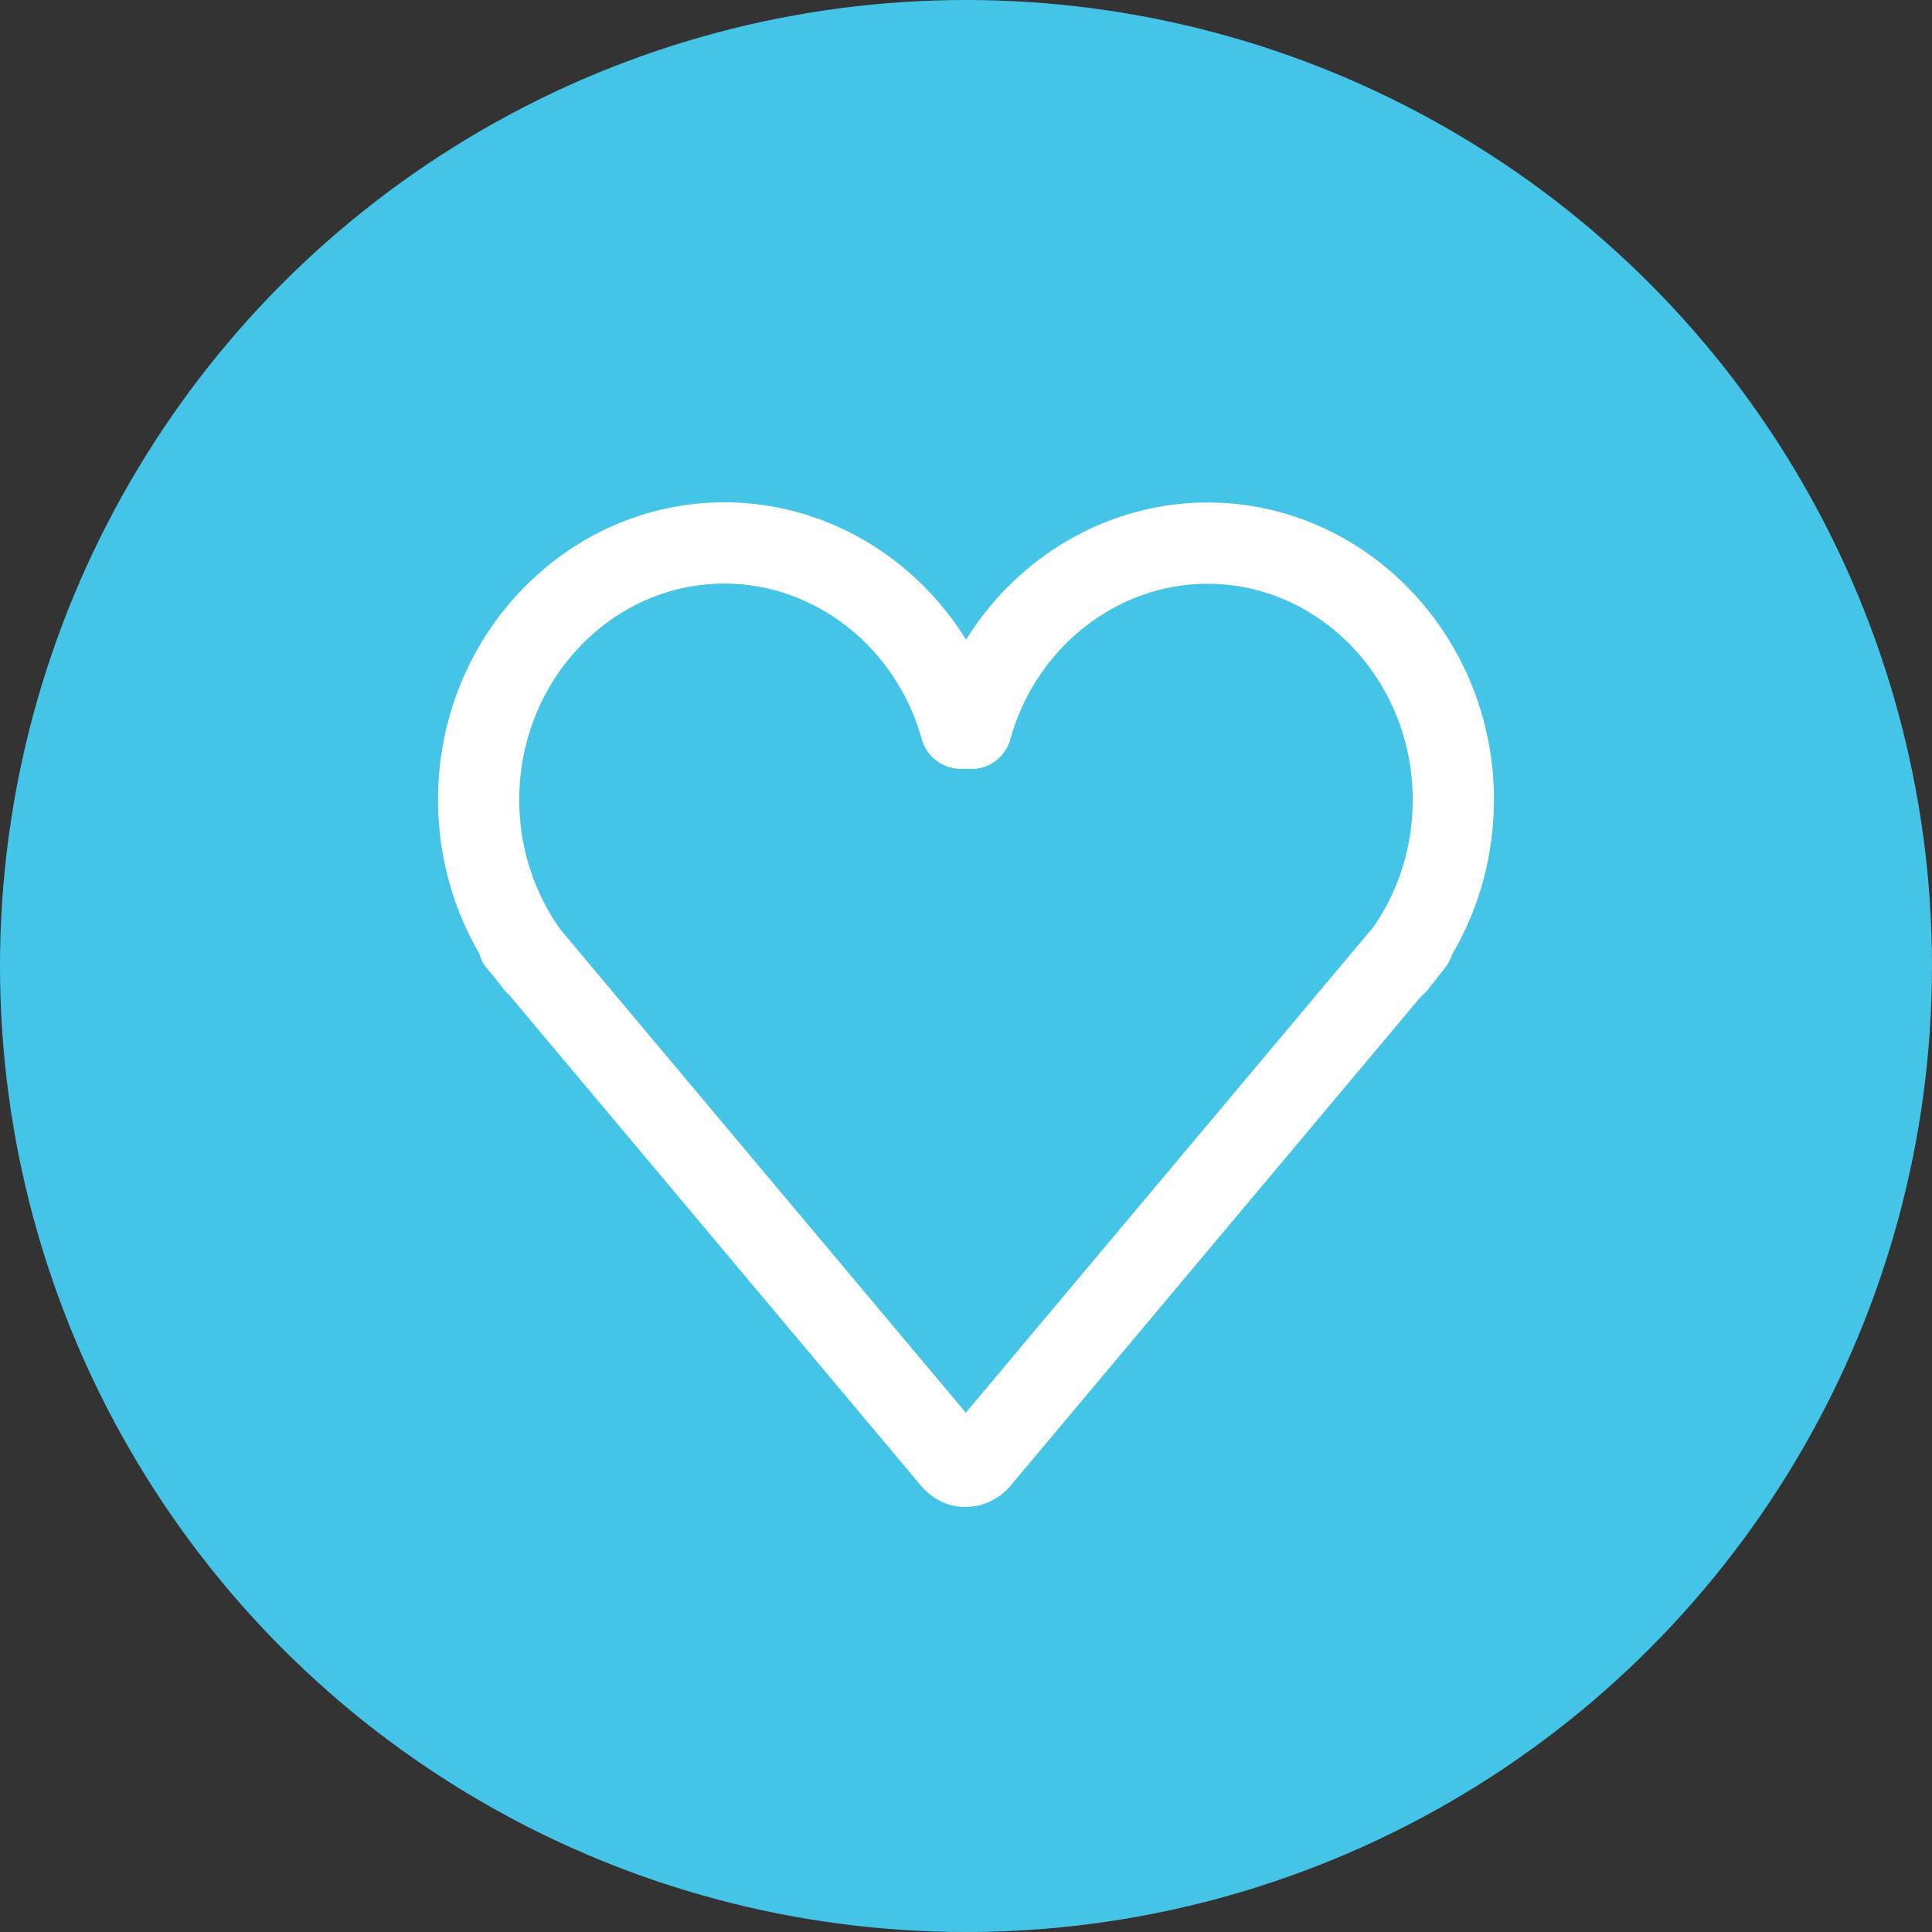
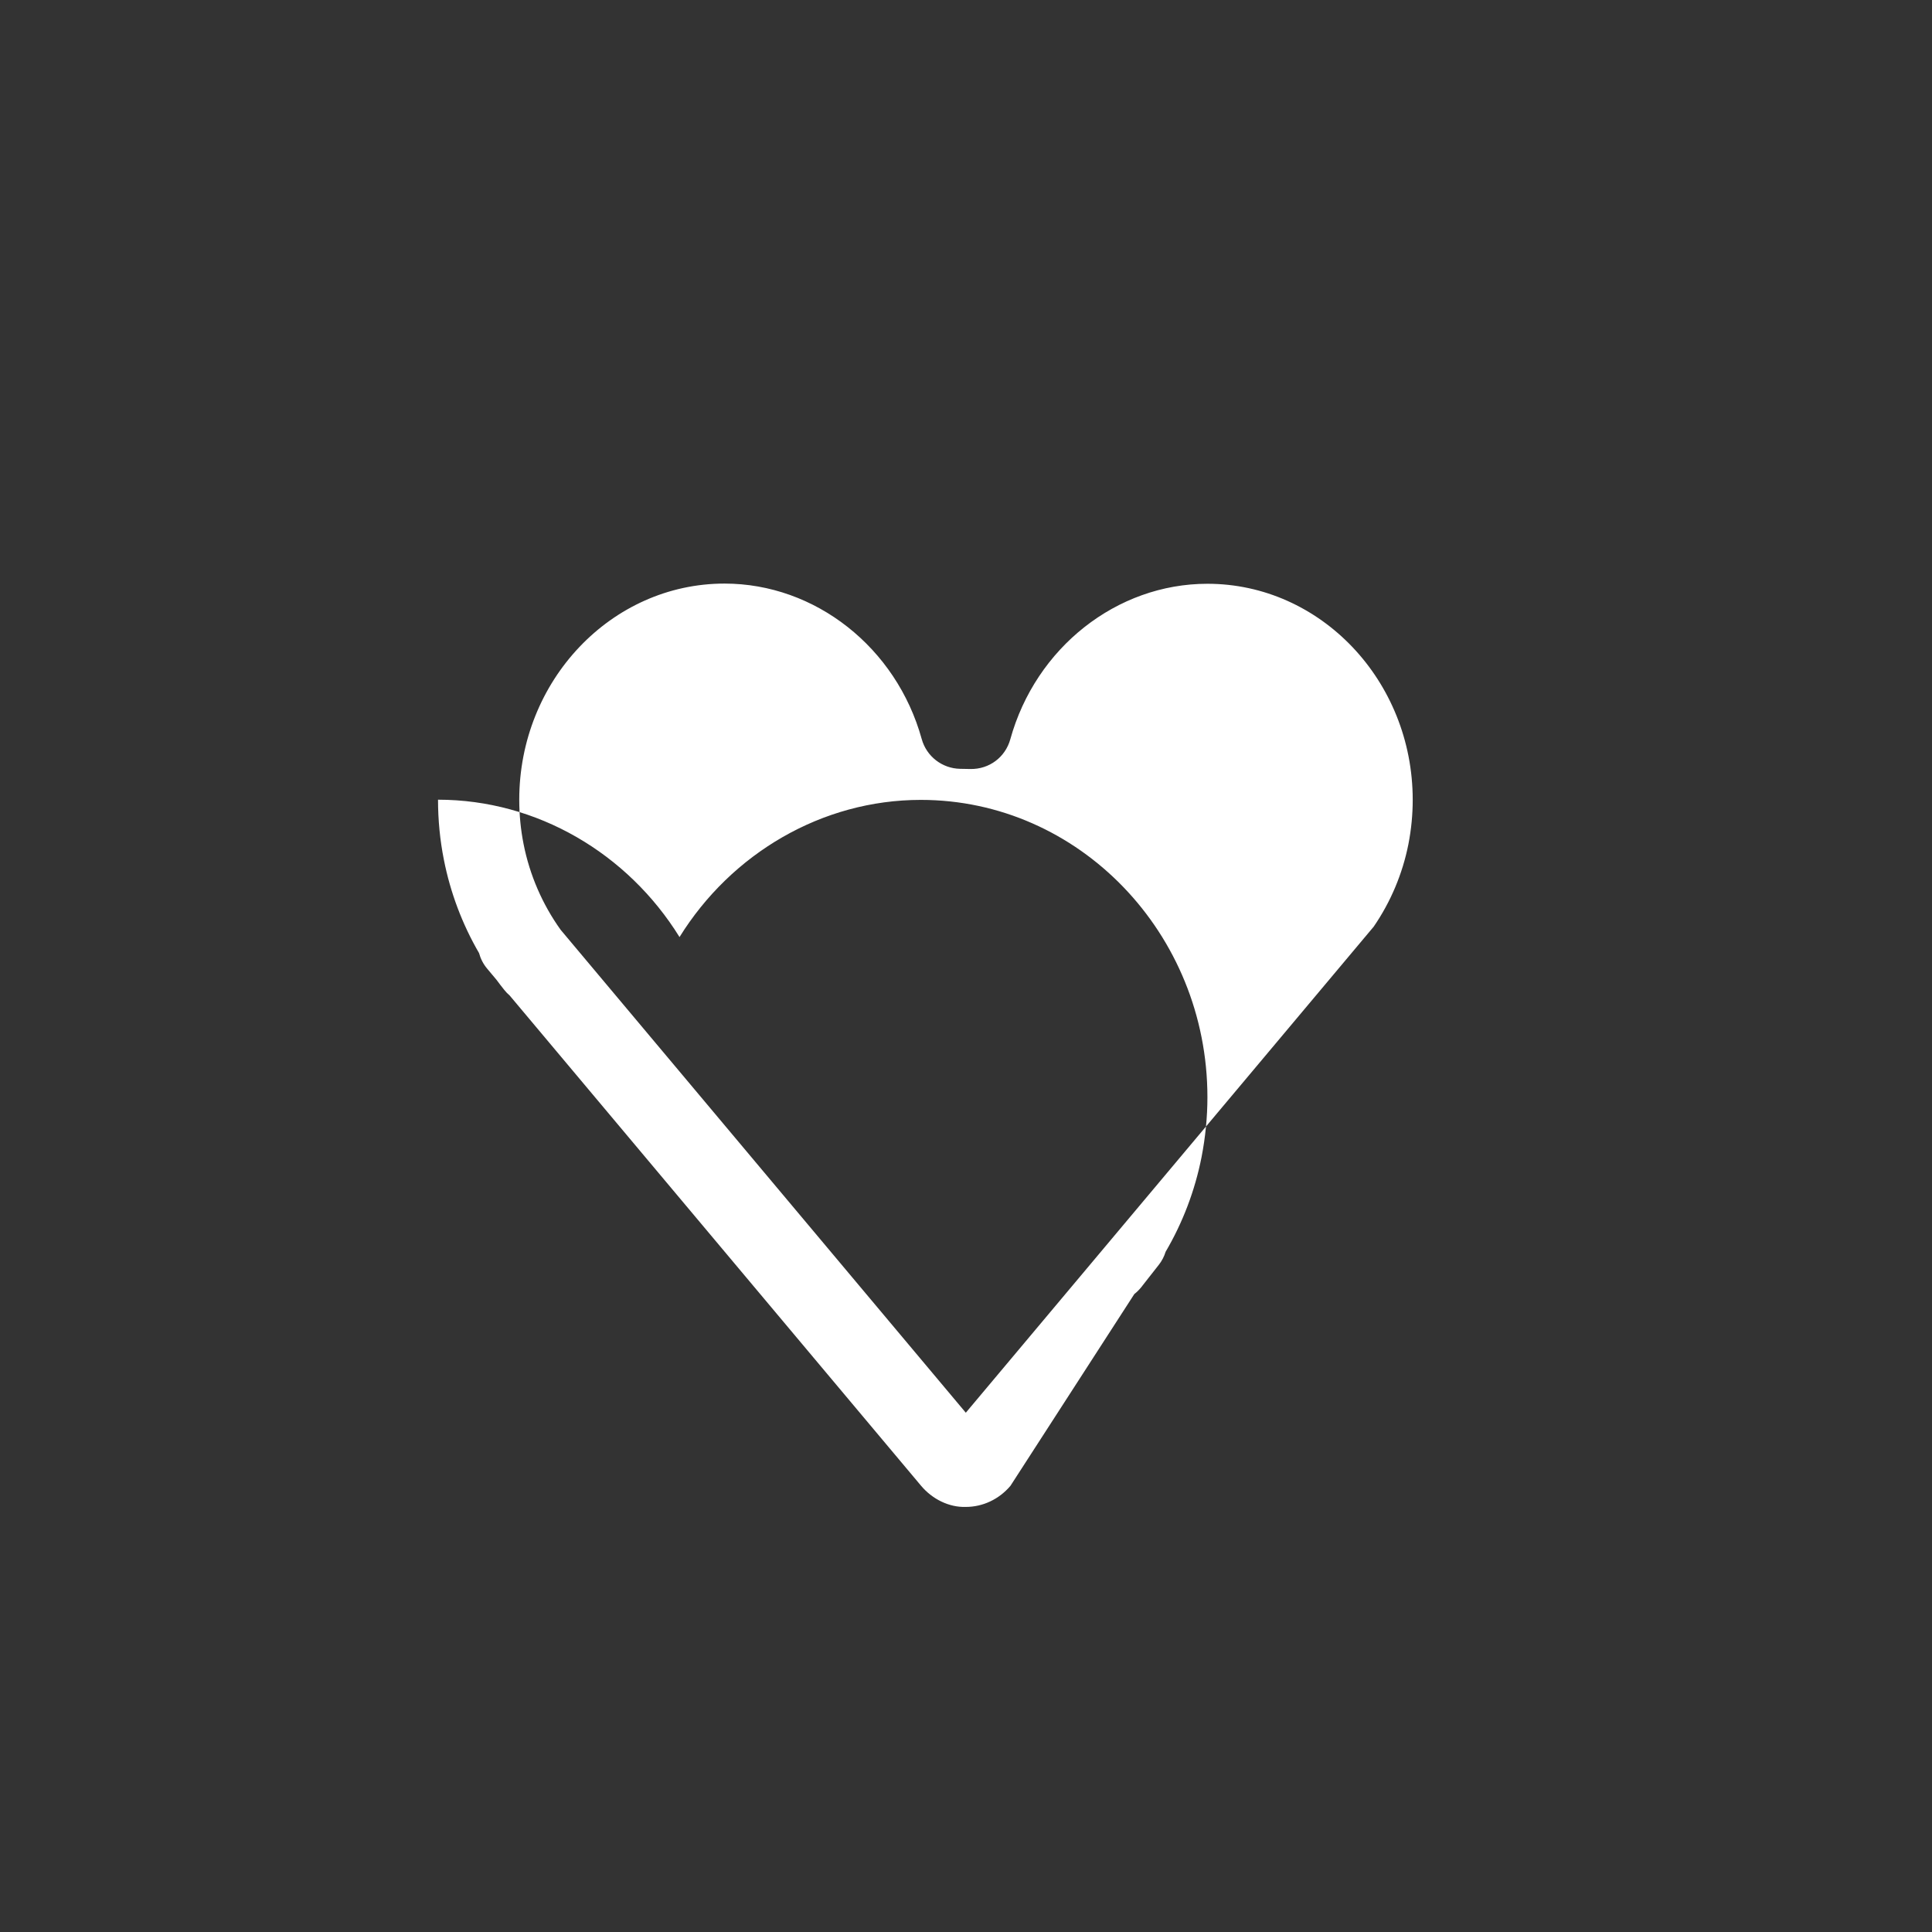
<svg xmlns="http://www.w3.org/2000/svg" version="1.1" id="图层_1" x="0px" y="0px" width="50px" height="50px" viewBox="0 0 50 50" enable-background="new 0 0 50 50" xml:space="preserve">
  <rect x="0" y="0" width="50" height="50" fill="#333333" stroke="none" />
-   <circle fill="#44C4E7" cx="25" cy="25" r="25" />
-   <path fill="#FFFFFF" d="M24.994,38.999c-0.431,0.014-0.865-0.2-1.157-0.548L13.189,25.762c-0.05-0.042-0.097-0.09-0.139-0.144  c-0.068-0.085-0.136-0.172-0.2-0.26l-0.242-0.289c-0.102-0.121-0.171-0.259-0.21-0.403c-0.433-0.745-0.742-1.563-0.91-2.414  c-0.101-0.507-0.152-1.031-0.152-1.556c0-4.244,3.327-7.697,7.416-7.697c2.563,0,4.91,1.39,6.25,3.555  c1.341-2.162,3.685-3.55,6.245-3.55c4.089,0,7.417,3.452,7.417,7.695c0,0.513-0.052,1.037-0.153,1.555  c-0.171,0.864-0.487,1.692-0.929,2.445c-0.037,0.121-0.096,0.236-0.179,0.341l-0.362,0.461c-0.03,0.04-0.062,0.079-0.092,0.118  c-0.054,0.066-0.112,0.124-0.176,0.173L26.151,38.452C25.856,38.801,25.436,38.999,24.994,38.999z M14.509,24.063l10.486,12.498  l10.556-12.579c0.438-0.637,0.746-1.366,0.898-2.132c0.075-0.383,0.112-0.771,0.112-1.149c0-3.084-2.384-5.593-5.314-5.593  c-2.347,0-4.443,1.654-5.1,4.023c-0.128,0.462-0.541,0.779-1.033,0.771l-0.267-0.005c-0.465-0.009-0.869-0.322-0.993-0.77  c-0.656-2.37-2.755-4.024-5.103-4.024c-2.93,0-5.313,2.51-5.313,5.595c0,0.387,0.038,0.773,0.112,1.147  C13.708,22.645,14.038,23.405,14.509,24.063z" />
+   <path fill="#FFFFFF" d="M24.994,38.999c-0.431,0.014-0.865-0.2-1.157-0.548L13.189,25.762c-0.05-0.042-0.097-0.09-0.139-0.144  c-0.068-0.085-0.136-0.172-0.2-0.26l-0.242-0.289c-0.102-0.121-0.171-0.259-0.21-0.403c-0.433-0.745-0.742-1.563-0.91-2.414  c-0.101-0.507-0.152-1.031-0.152-1.556c2.563,0,4.91,1.39,6.25,3.555  c1.341-2.162,3.685-3.55,6.245-3.55c4.089,0,7.417,3.452,7.417,7.695c0,0.513-0.052,1.037-0.153,1.555  c-0.171,0.864-0.487,1.692-0.929,2.445c-0.037,0.121-0.096,0.236-0.179,0.341l-0.362,0.461c-0.03,0.04-0.062,0.079-0.092,0.118  c-0.054,0.066-0.112,0.124-0.176,0.173L26.151,38.452C25.856,38.801,25.436,38.999,24.994,38.999z M14.509,24.063l10.486,12.498  l10.556-12.579c0.438-0.637,0.746-1.366,0.898-2.132c0.075-0.383,0.112-0.771,0.112-1.149c0-3.084-2.384-5.593-5.314-5.593  c-2.347,0-4.443,1.654-5.1,4.023c-0.128,0.462-0.541,0.779-1.033,0.771l-0.267-0.005c-0.465-0.009-0.869-0.322-0.993-0.77  c-0.656-2.37-2.755-4.024-5.103-4.024c-2.93,0-5.313,2.51-5.313,5.595c0,0.387,0.038,0.773,0.112,1.147  C13.708,22.645,14.038,23.405,14.509,24.063z" />
</svg>